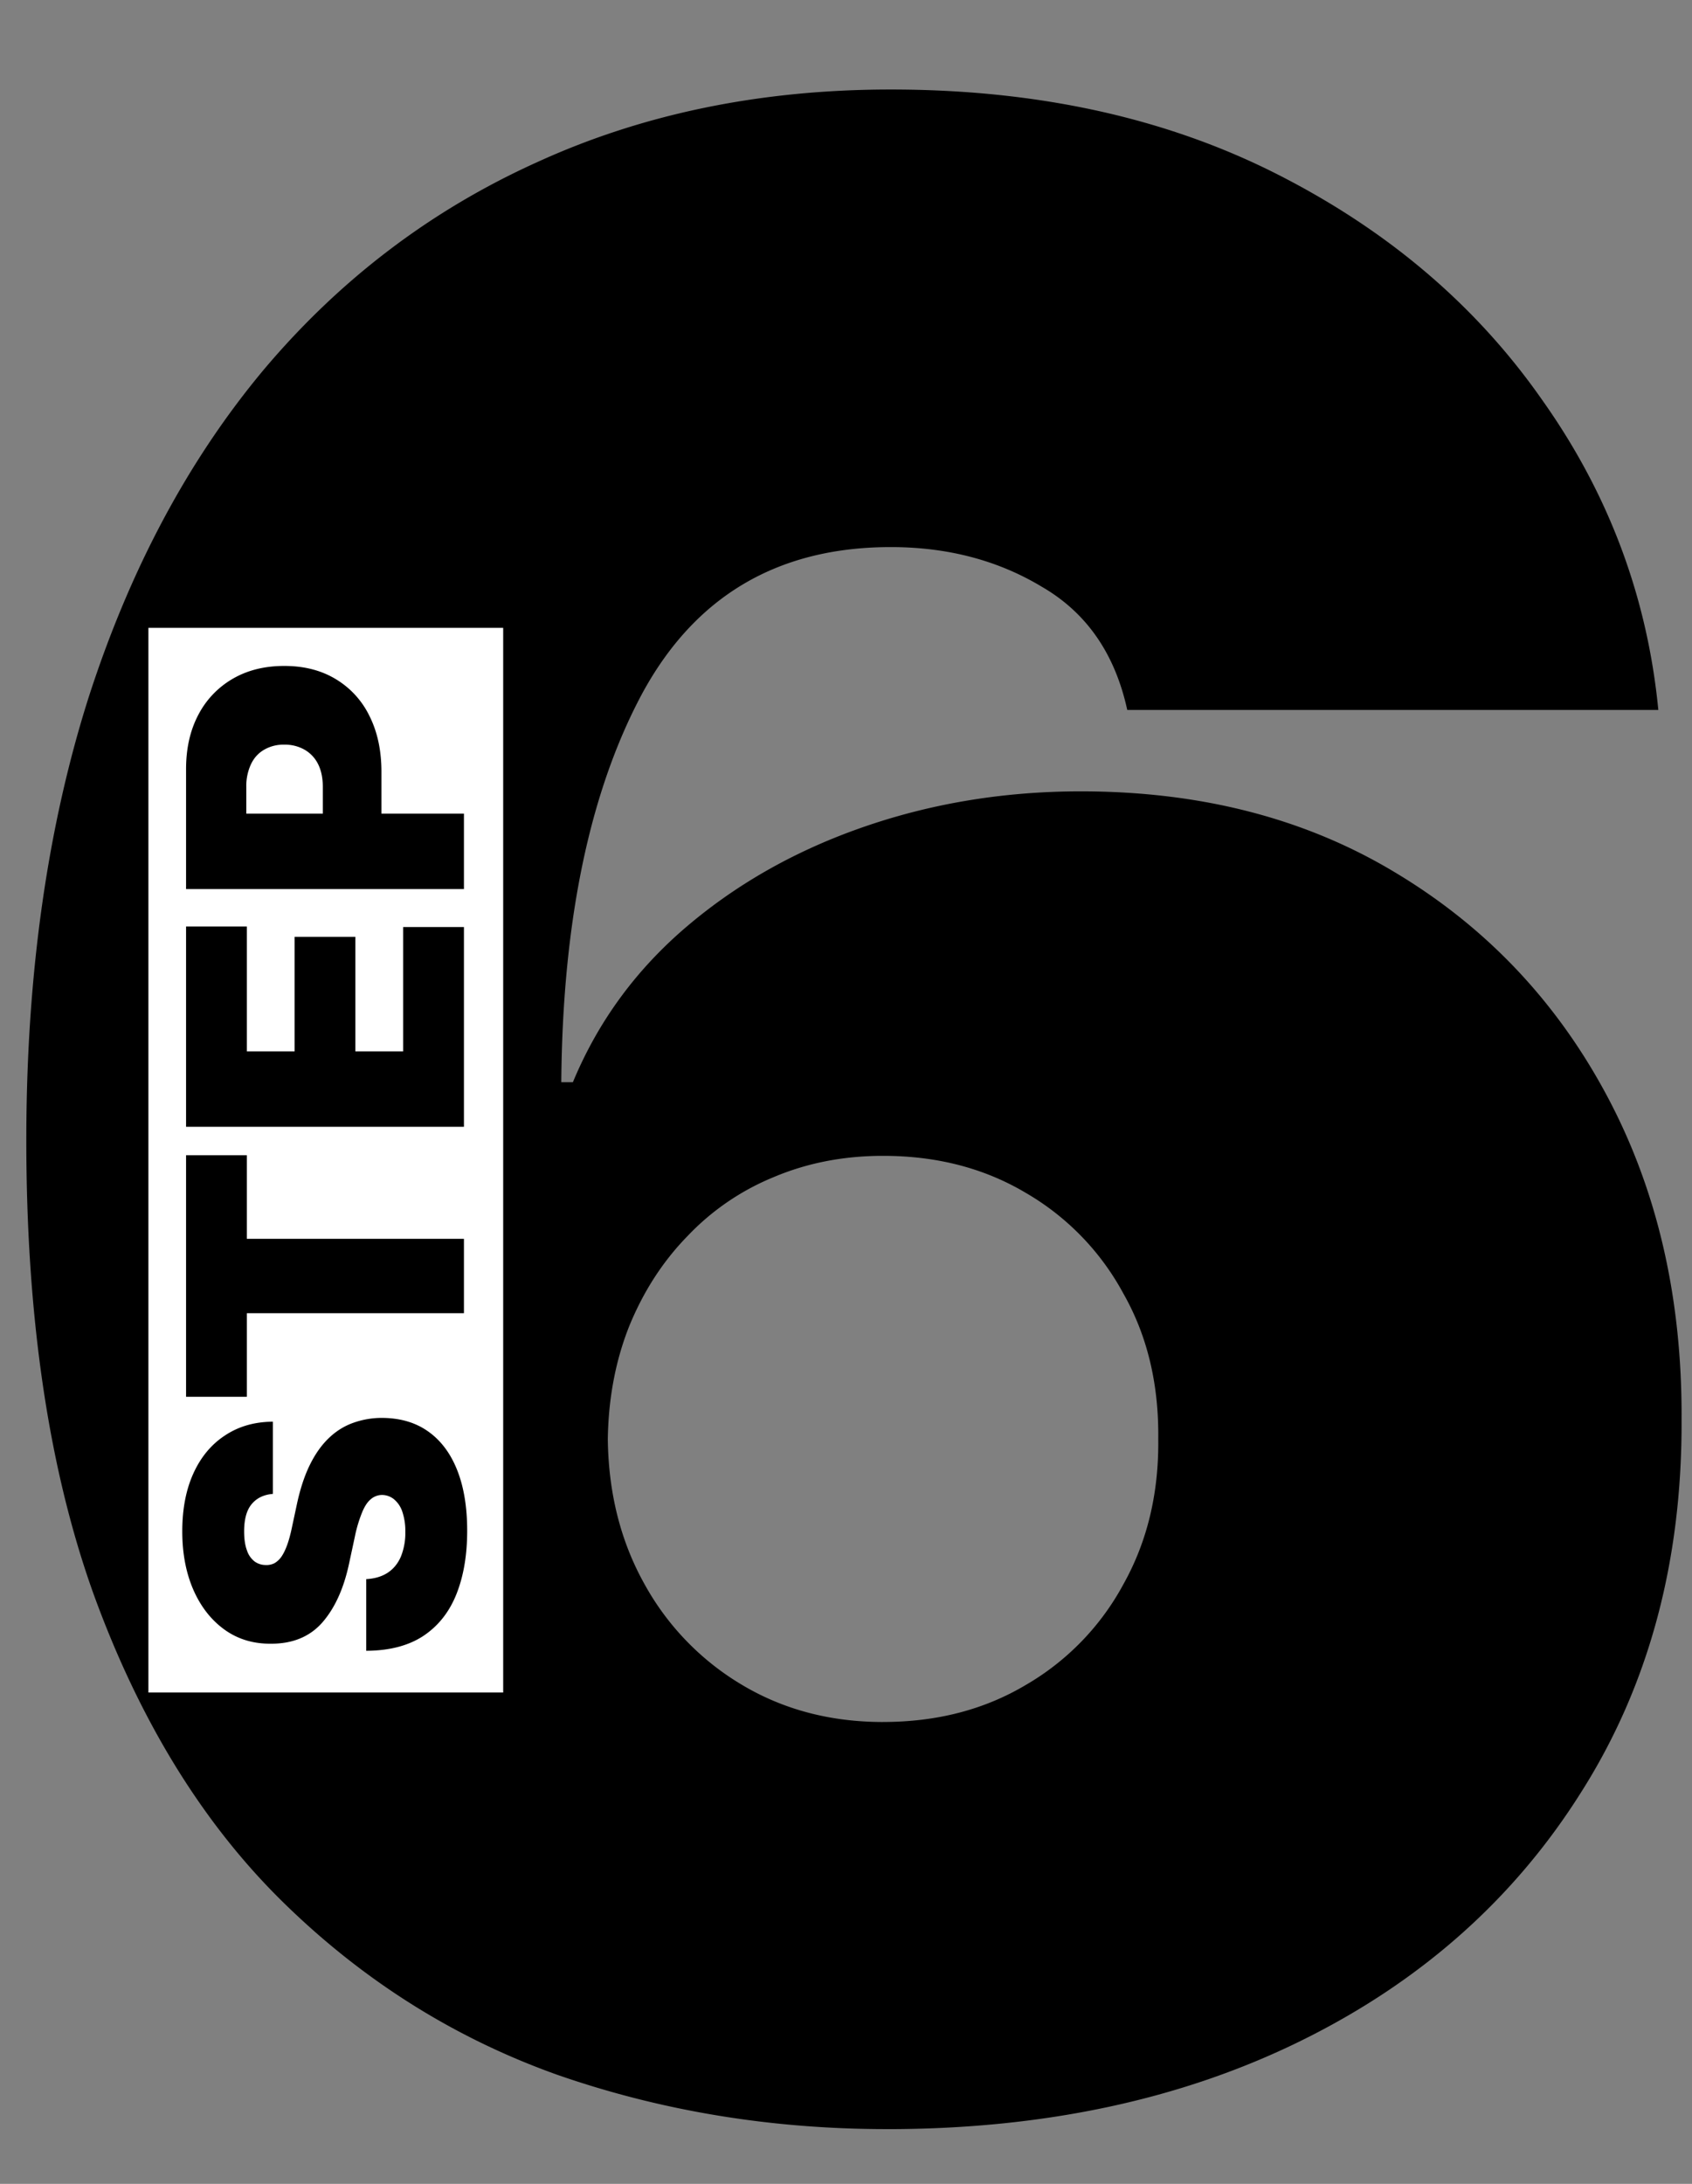
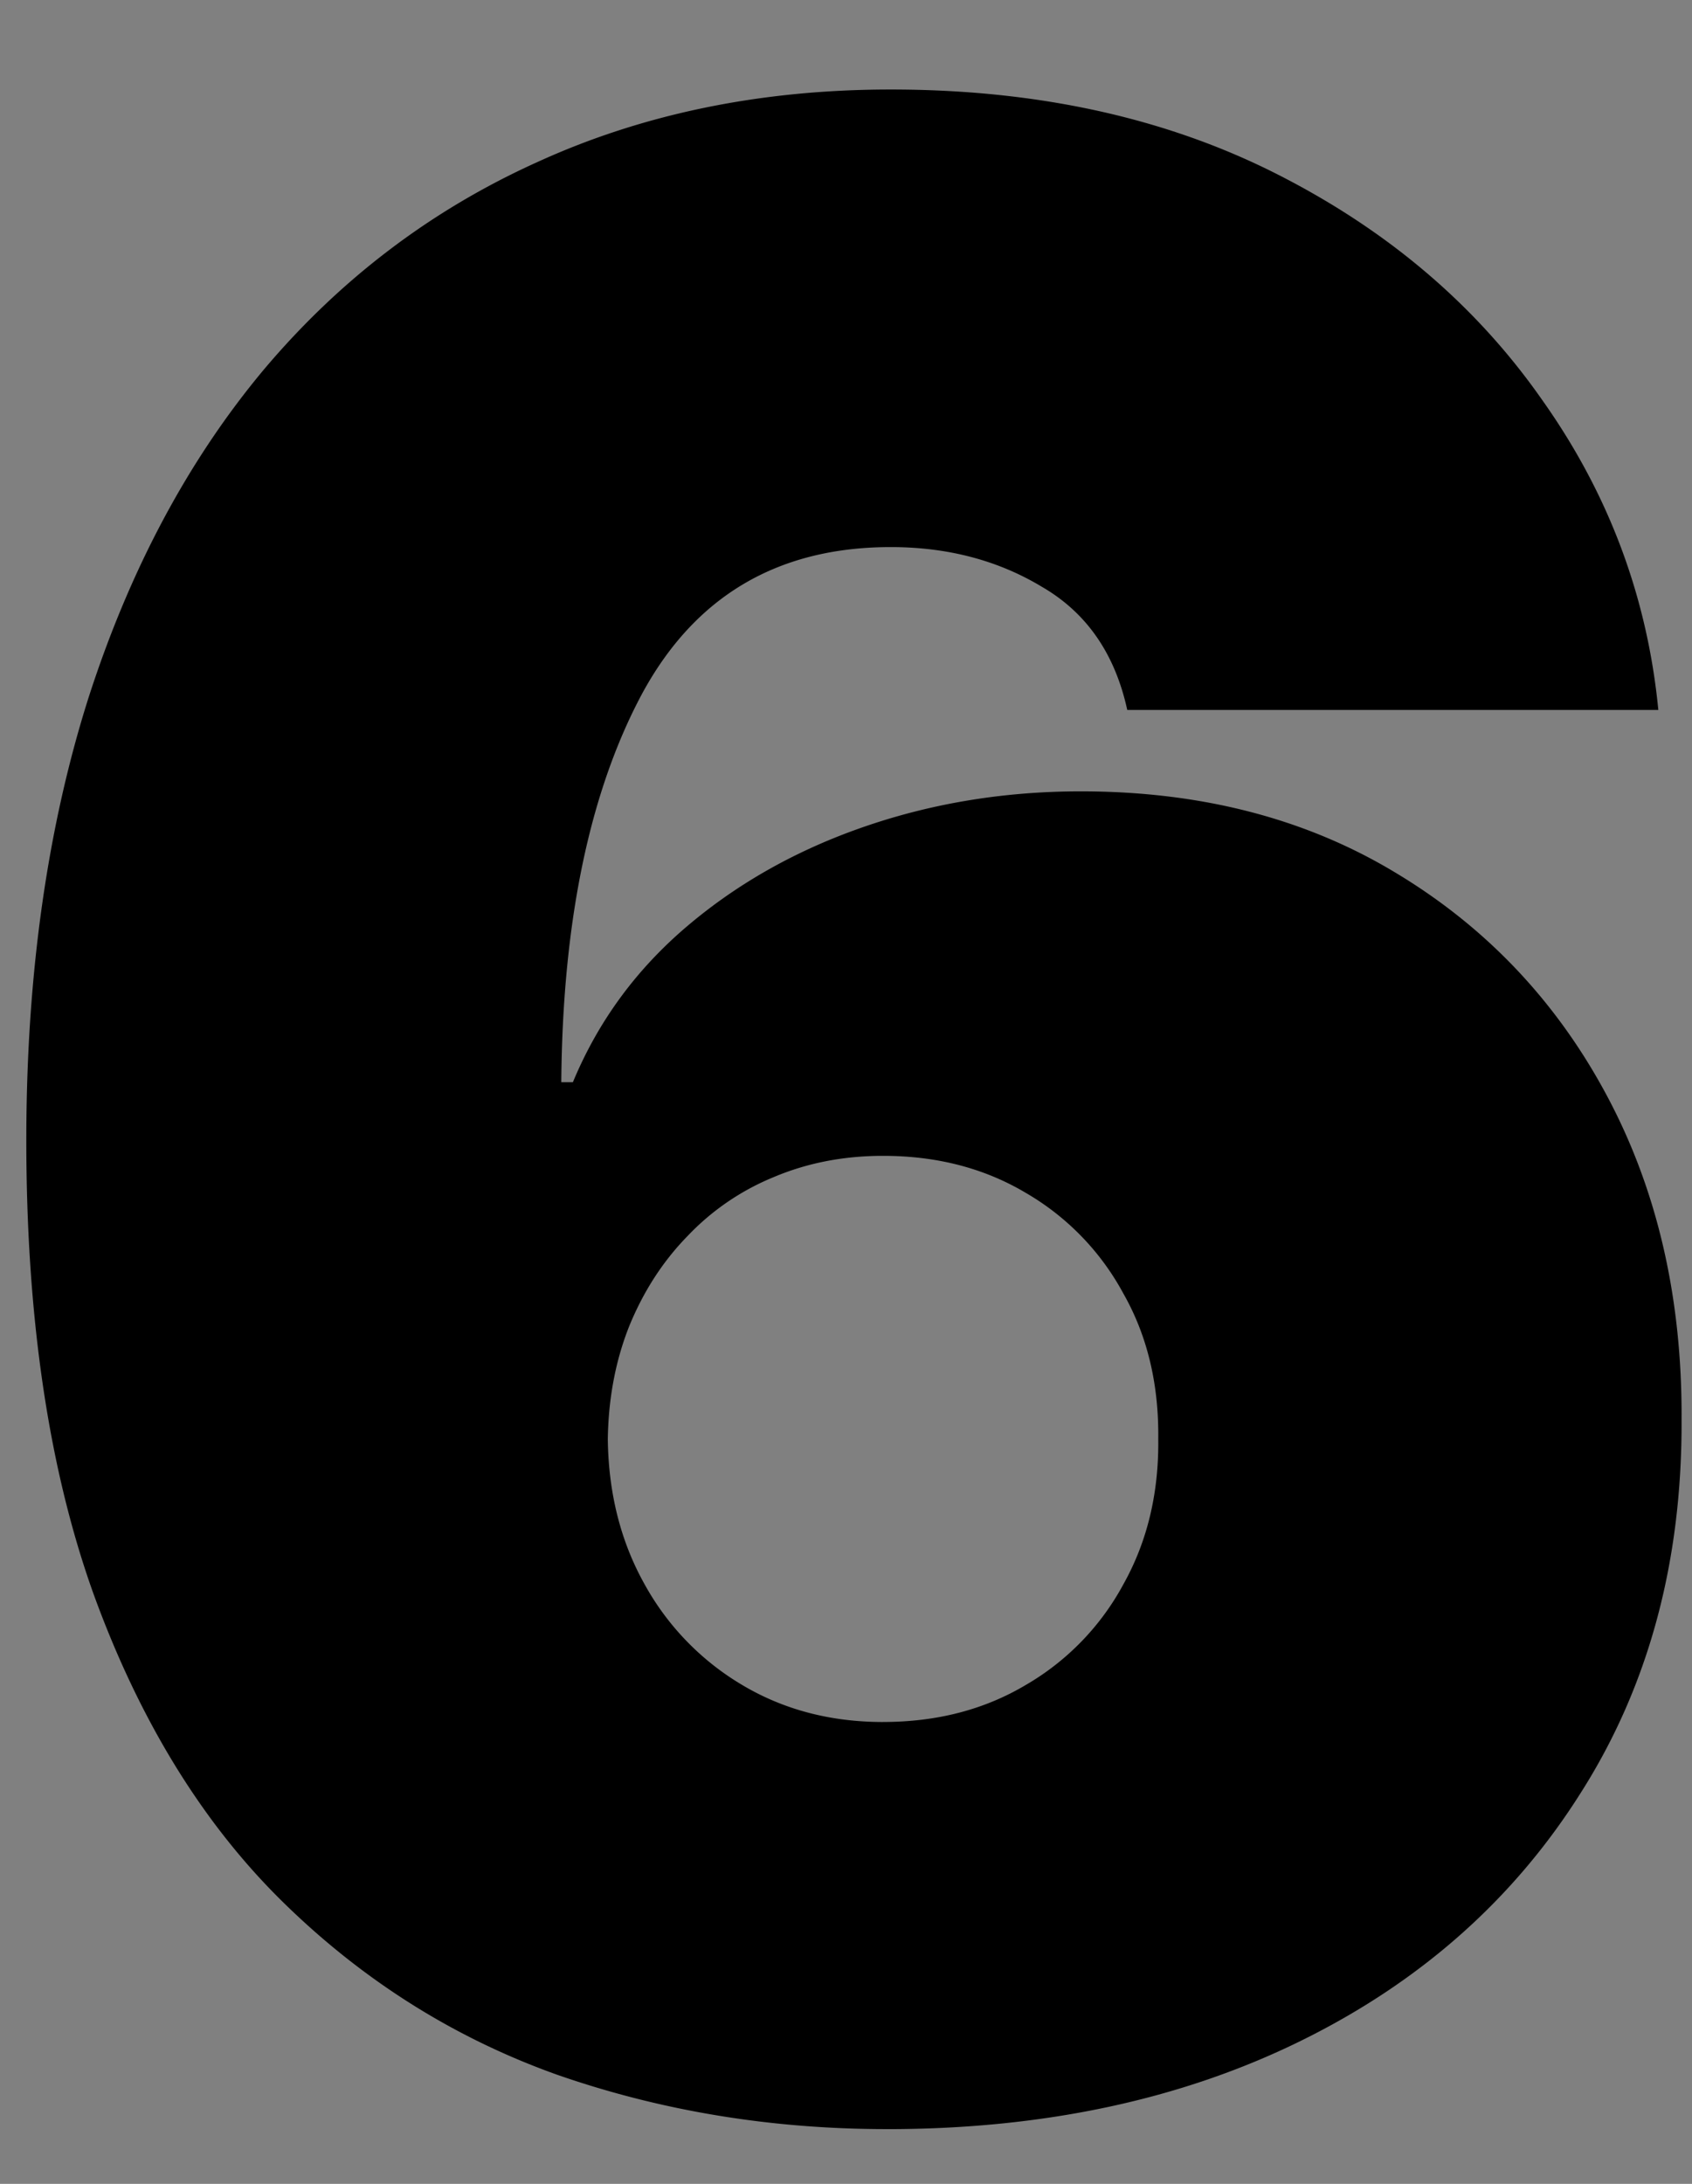
<svg xmlns="http://www.w3.org/2000/svg" width="62" height="80" fill="none">
  <rect width="100%" height="100%" fill="#808080" stroke="none" />
  <path fill="#000" d="M32.499 77.994q-6.357 0-12.074-1.988-5.682-2.025-10.086-6.357-4.402-4.332-6.924-11.293Q.928 51.396.965 41.49q.034-8.842 2.272-15.91 2.273-7.066 6.428-12.038 4.19-4.97 10.014-7.6 5.823-2.663 12.962-2.663 8.025 0 14.133 3.09t9.73 8.274q3.658 5.149 4.262 11.364h-19.46q-.675-3.09-3.126-4.51-2.415-1.456-5.54-1.456-6.215 0-9.126 5.397-2.877 5.399-2.947 14.205h.426q1.385-3.338 4.19-5.717 2.805-2.38 6.534-3.658t7.884-1.279q6.605 0 11.54 2.983 4.973 2.985 7.742 8.168 2.77 5.185 2.735 11.86.034 7.814-3.693 13.673-3.693 5.859-10.263 9.09-6.57 3.232-15.163 3.232m-.143-14.915q2.947 0 5.22-1.349a9.44 9.44 0 0 0 3.587-3.693q1.314-2.344 1.279-5.327.035-3.018-1.279-5.327a9.44 9.44 0 0 0-3.586-3.693q-2.274-1.35-5.22-1.35-2.167 0-4.013.782a9.1 9.1 0 0 0-3.16 2.166q-1.35 1.385-2.132 3.303-.745 1.882-.78 4.12.035 2.982 1.349 5.326a9.77 9.77 0 0 0 3.586 3.693q2.273 1.35 5.15 1.35" />
-   <path fill="#fff" d="M18.438 23h-13v39h13z" />
  <path fill="#000" d="M10 54.725q-.498.039-.776.372-.278.329-.278 1 0 .427.104.7a.84.84 0 0 0 .274.399.68.68 0 0 0 .397.134.65.65 0 0 0 .333-.065.8.8 0 0 0 .264-.248q.114-.17.209-.433.094-.264.169-.626l.179-.836q.179-.845.472-1.446.294-.602.691-.985.393-.382.885-.562a3.1 3.1 0 0 1 1.074-.188q1.005.004 1.7.502.696.496 1.06 1.422.362.92.362 2.212 0 1.327-.393 2.317-.392.984-1.208 1.53-.82.542-2.098.548v-2.625q.467-.026.786-.234.318-.21.482-.587a2.3 2.3 0 0 0 .164-.91 2.2 2.2 0 0 0-.11-.74 1 1 0 0 0-.303-.453.7.7 0 0 0-.442-.159.63.63 0 0 0-.408.154q-.18.145-.318.478a5 5 0 0 0-.269.9l-.218 1.014q-.294 1.352-.98 2.133-.69.776-1.884.77-.969.006-1.695-.517-.73-.527-1.139-1.456-.407-.935-.407-2.143 0-1.233.412-2.133t1.164-1.387Q9 52.085 10 52.08zm-.955-3.558H6.818v-8.849h2.227v3.063H17v2.724H9.045zM17 41.277H6.818V33.94h2.227v4.574h1.75v-4.196h2.227v4.196h1.75V33.96H17zm0-8.708H6.818v-4.395q0-1.134.447-1.984a3.25 3.25 0 0 1 1.258-1.322q.81-.473 1.894-.473 1.094 0 1.895.488a3.2 3.2 0 0 1 1.232 1.357q.433.87.433 2.033v2.625h-2.148V28.83q0-.487-.169-.83a1.24 1.24 0 0 0-.492-.532 1.44 1.44 0 0 0-.75-.189 1.4 1.4 0 0 0-.746.189q-.314.184-.478.532a1.9 1.9 0 0 0-.169.83v.975H17z" />
</svg>